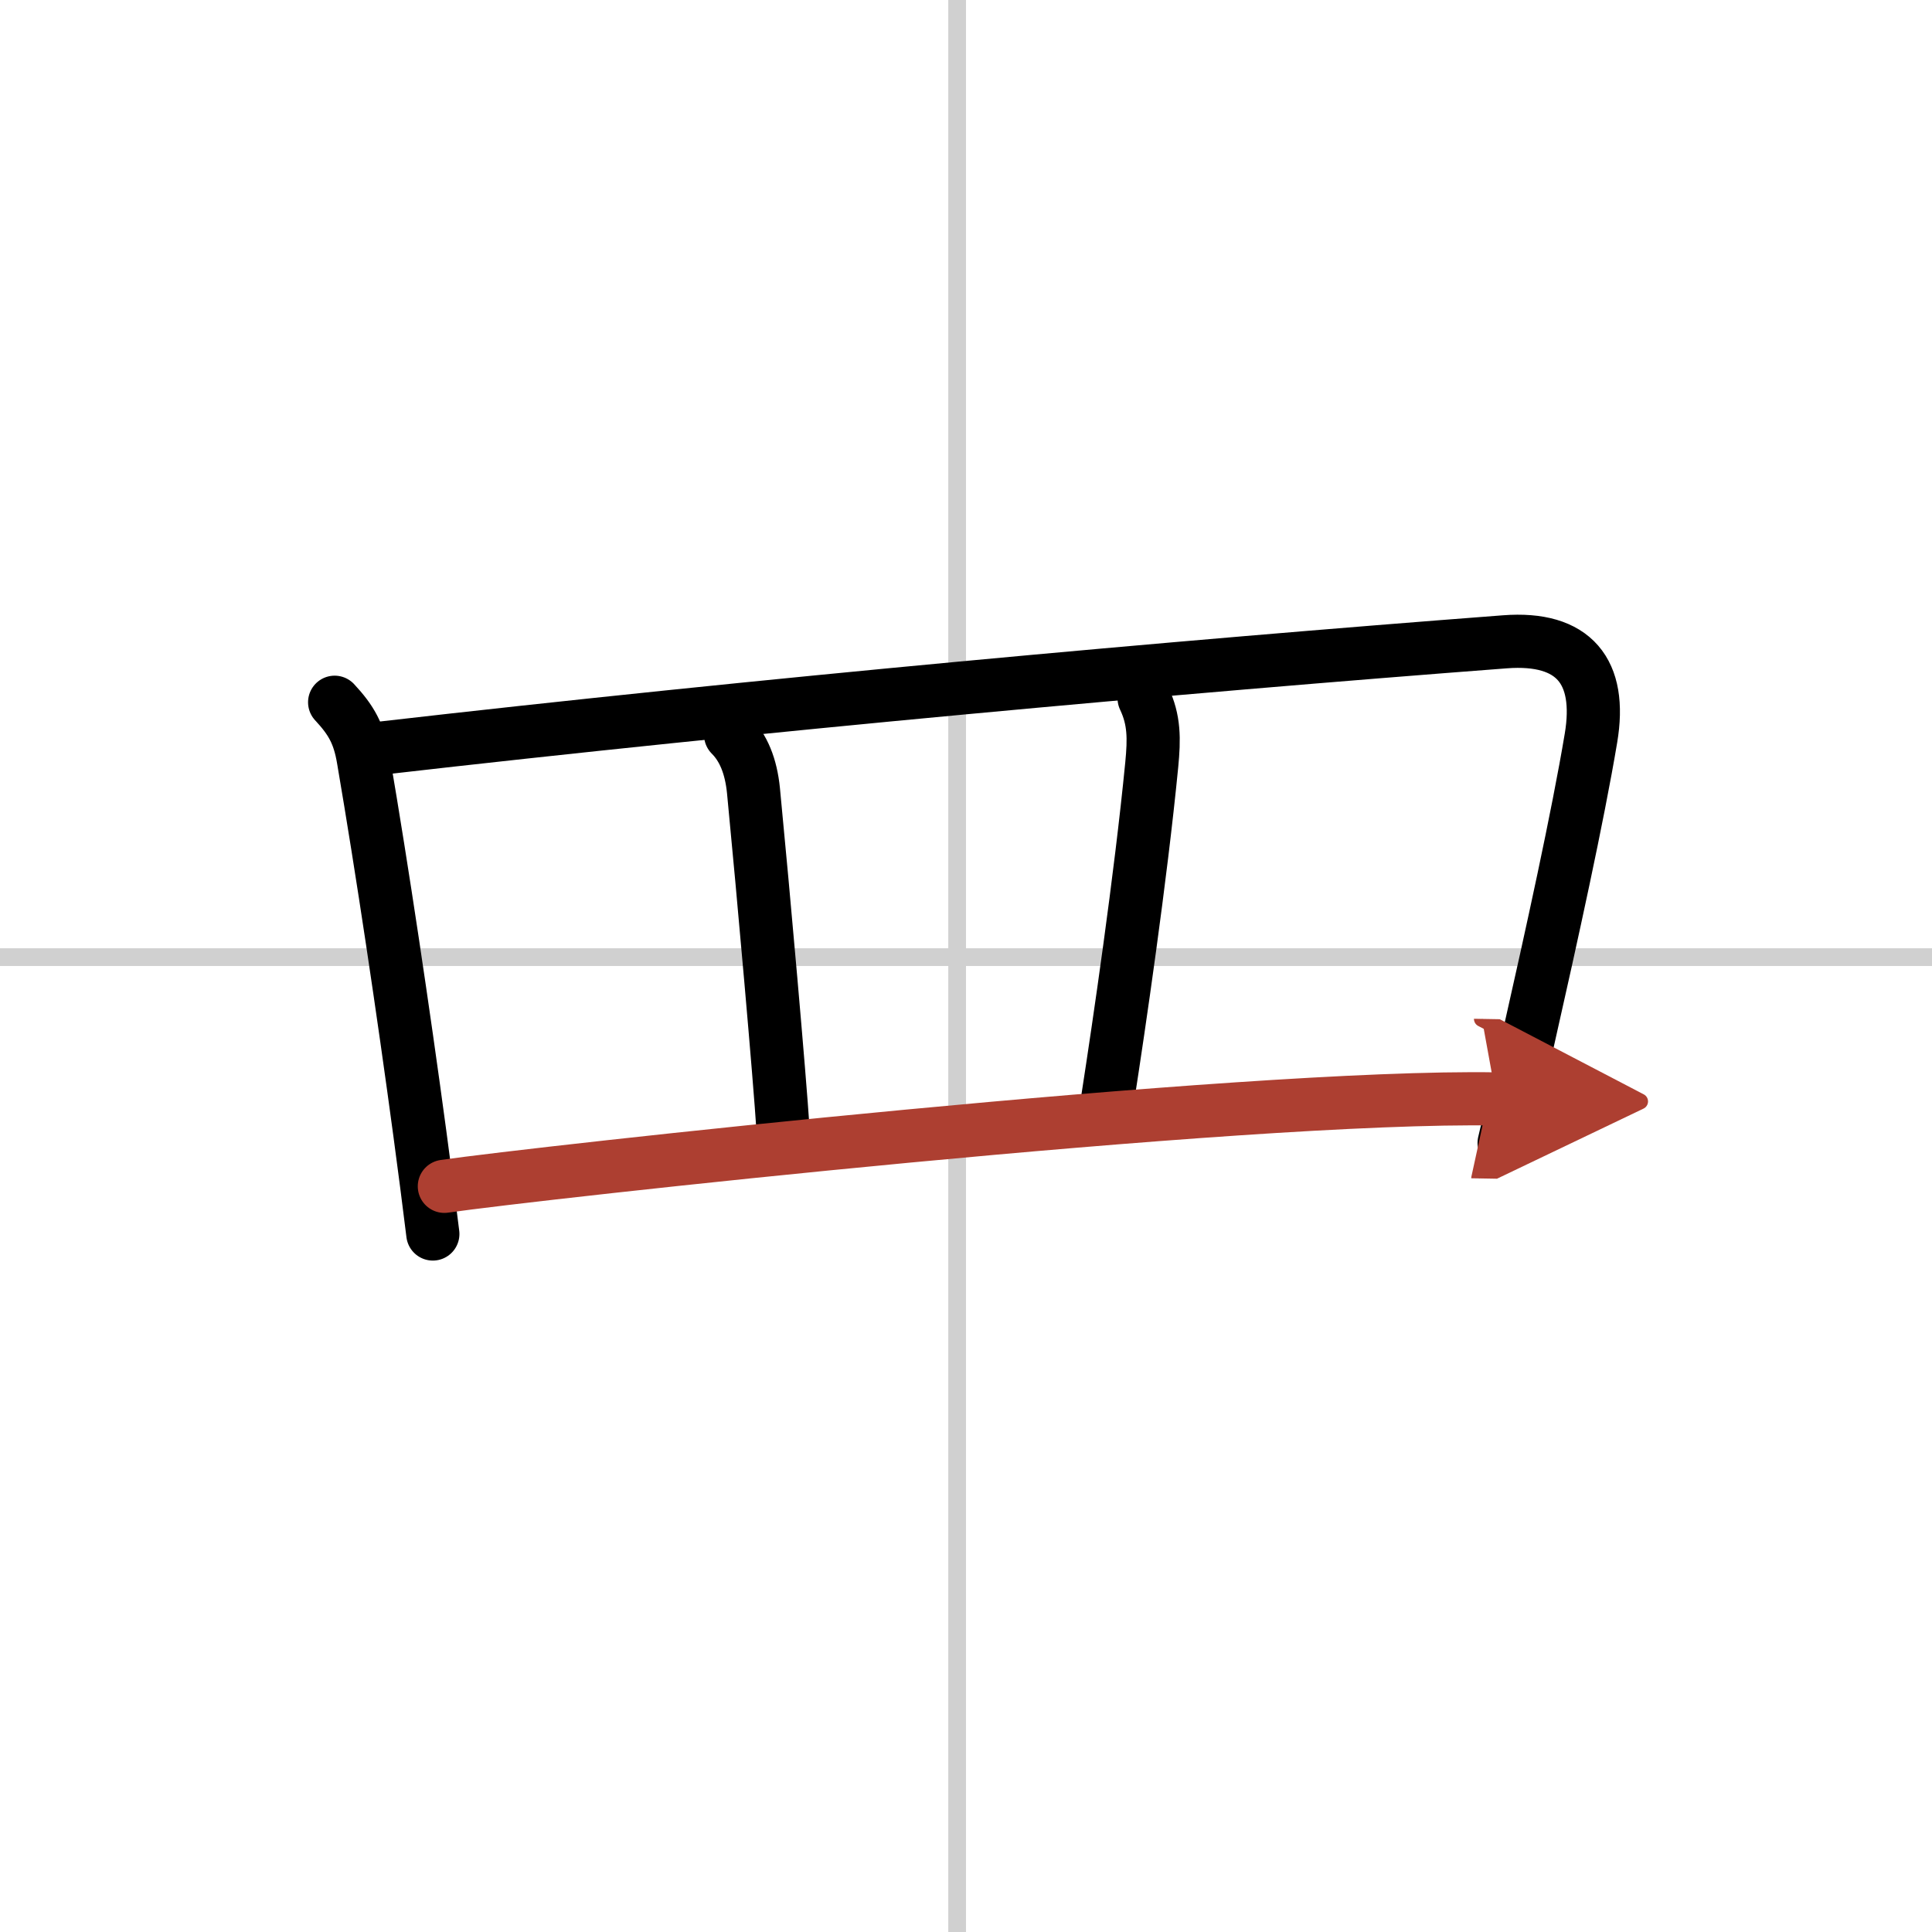
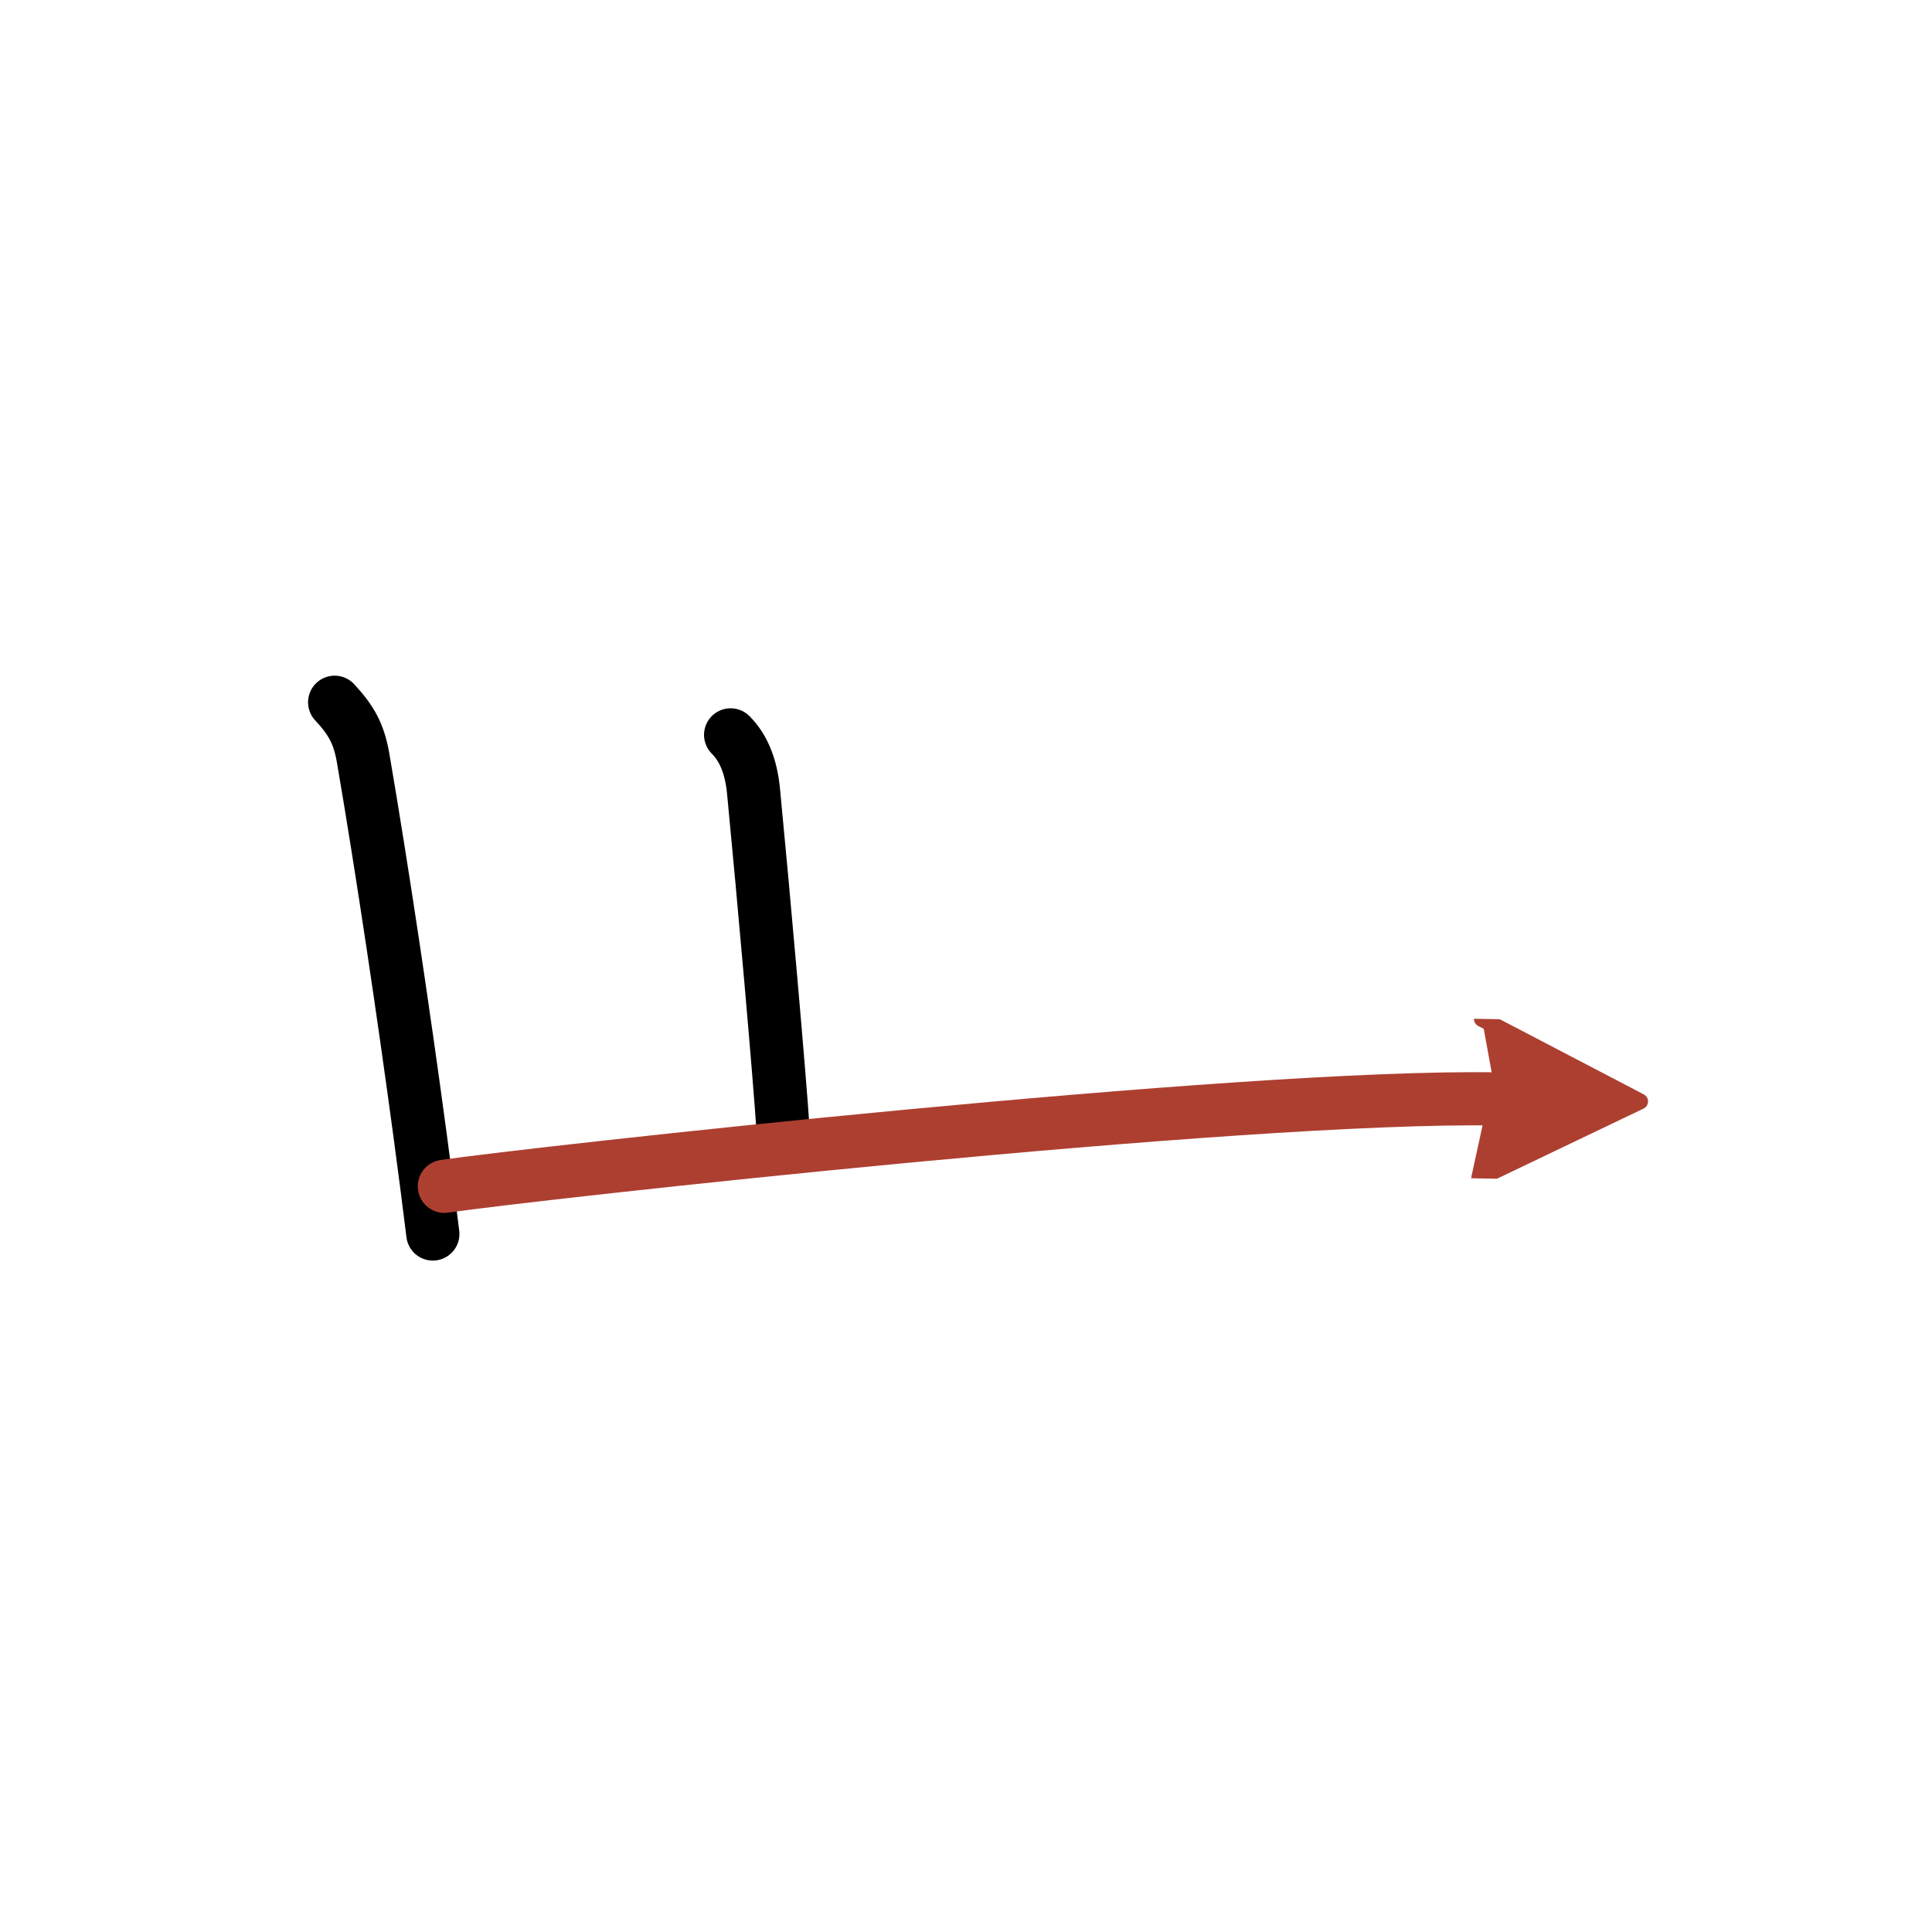
<svg xmlns="http://www.w3.org/2000/svg" width="400" height="400" viewBox="0 0 109 109">
  <defs>
    <marker id="a" markerWidth="4" orient="auto" refX="1" refY="5" viewBox="0 0 10 10">
      <polyline points="0 0 10 5 0 10 1 5" fill="#ad3f31" stroke="#ad3f31" />
    </marker>
  </defs>
  <g fill="none" stroke="#000" stroke-linecap="round" stroke-linejoin="round" stroke-width="3">
    <rect width="100%" height="100%" fill="#fff" stroke="#fff" />
-     <line x1="54" x2="54" y2="109" stroke="#d0d0d0" stroke-width="1" />
-     <line x2="109" y1="54" y2="54" stroke="#d0d0d0" stroke-width="1" />
    <path d="m18.88 39.62c0.94 1.01 1.38 1.78 1.62 3.22 1.07 6.26 2.25 14.16 3.19 21.13 0.27 1.98 0.51 3.88 0.73 5.65" />
-     <path d="m21.4 42.22c21.48-2.47 44.98-4.6 63.5-6.01 3.91-0.3 5.49 1.68 4.86 5.43-0.74 4.43-2.21 11.11-3.54 16.99-0.49 2.14-0.95 4.14-1.36 5.85" />
    <path d="m41.22 41.46c0.72 0.72 1.15 1.75 1.29 3.15 0.57 5.88 1.48 16.17 1.67 19.16" />
-     <path d="m64.55 39.4c0.58 1.22 0.57 2.28 0.43 3.74-0.63 6.45-1.85 14.74-2.47 18.74" />
    <path d="M25.07,66.93C30.09,66.2,70,61.75,84.43,62" marker-end="url(#a)" stroke="#ad3f31" />
  </g>
</svg>